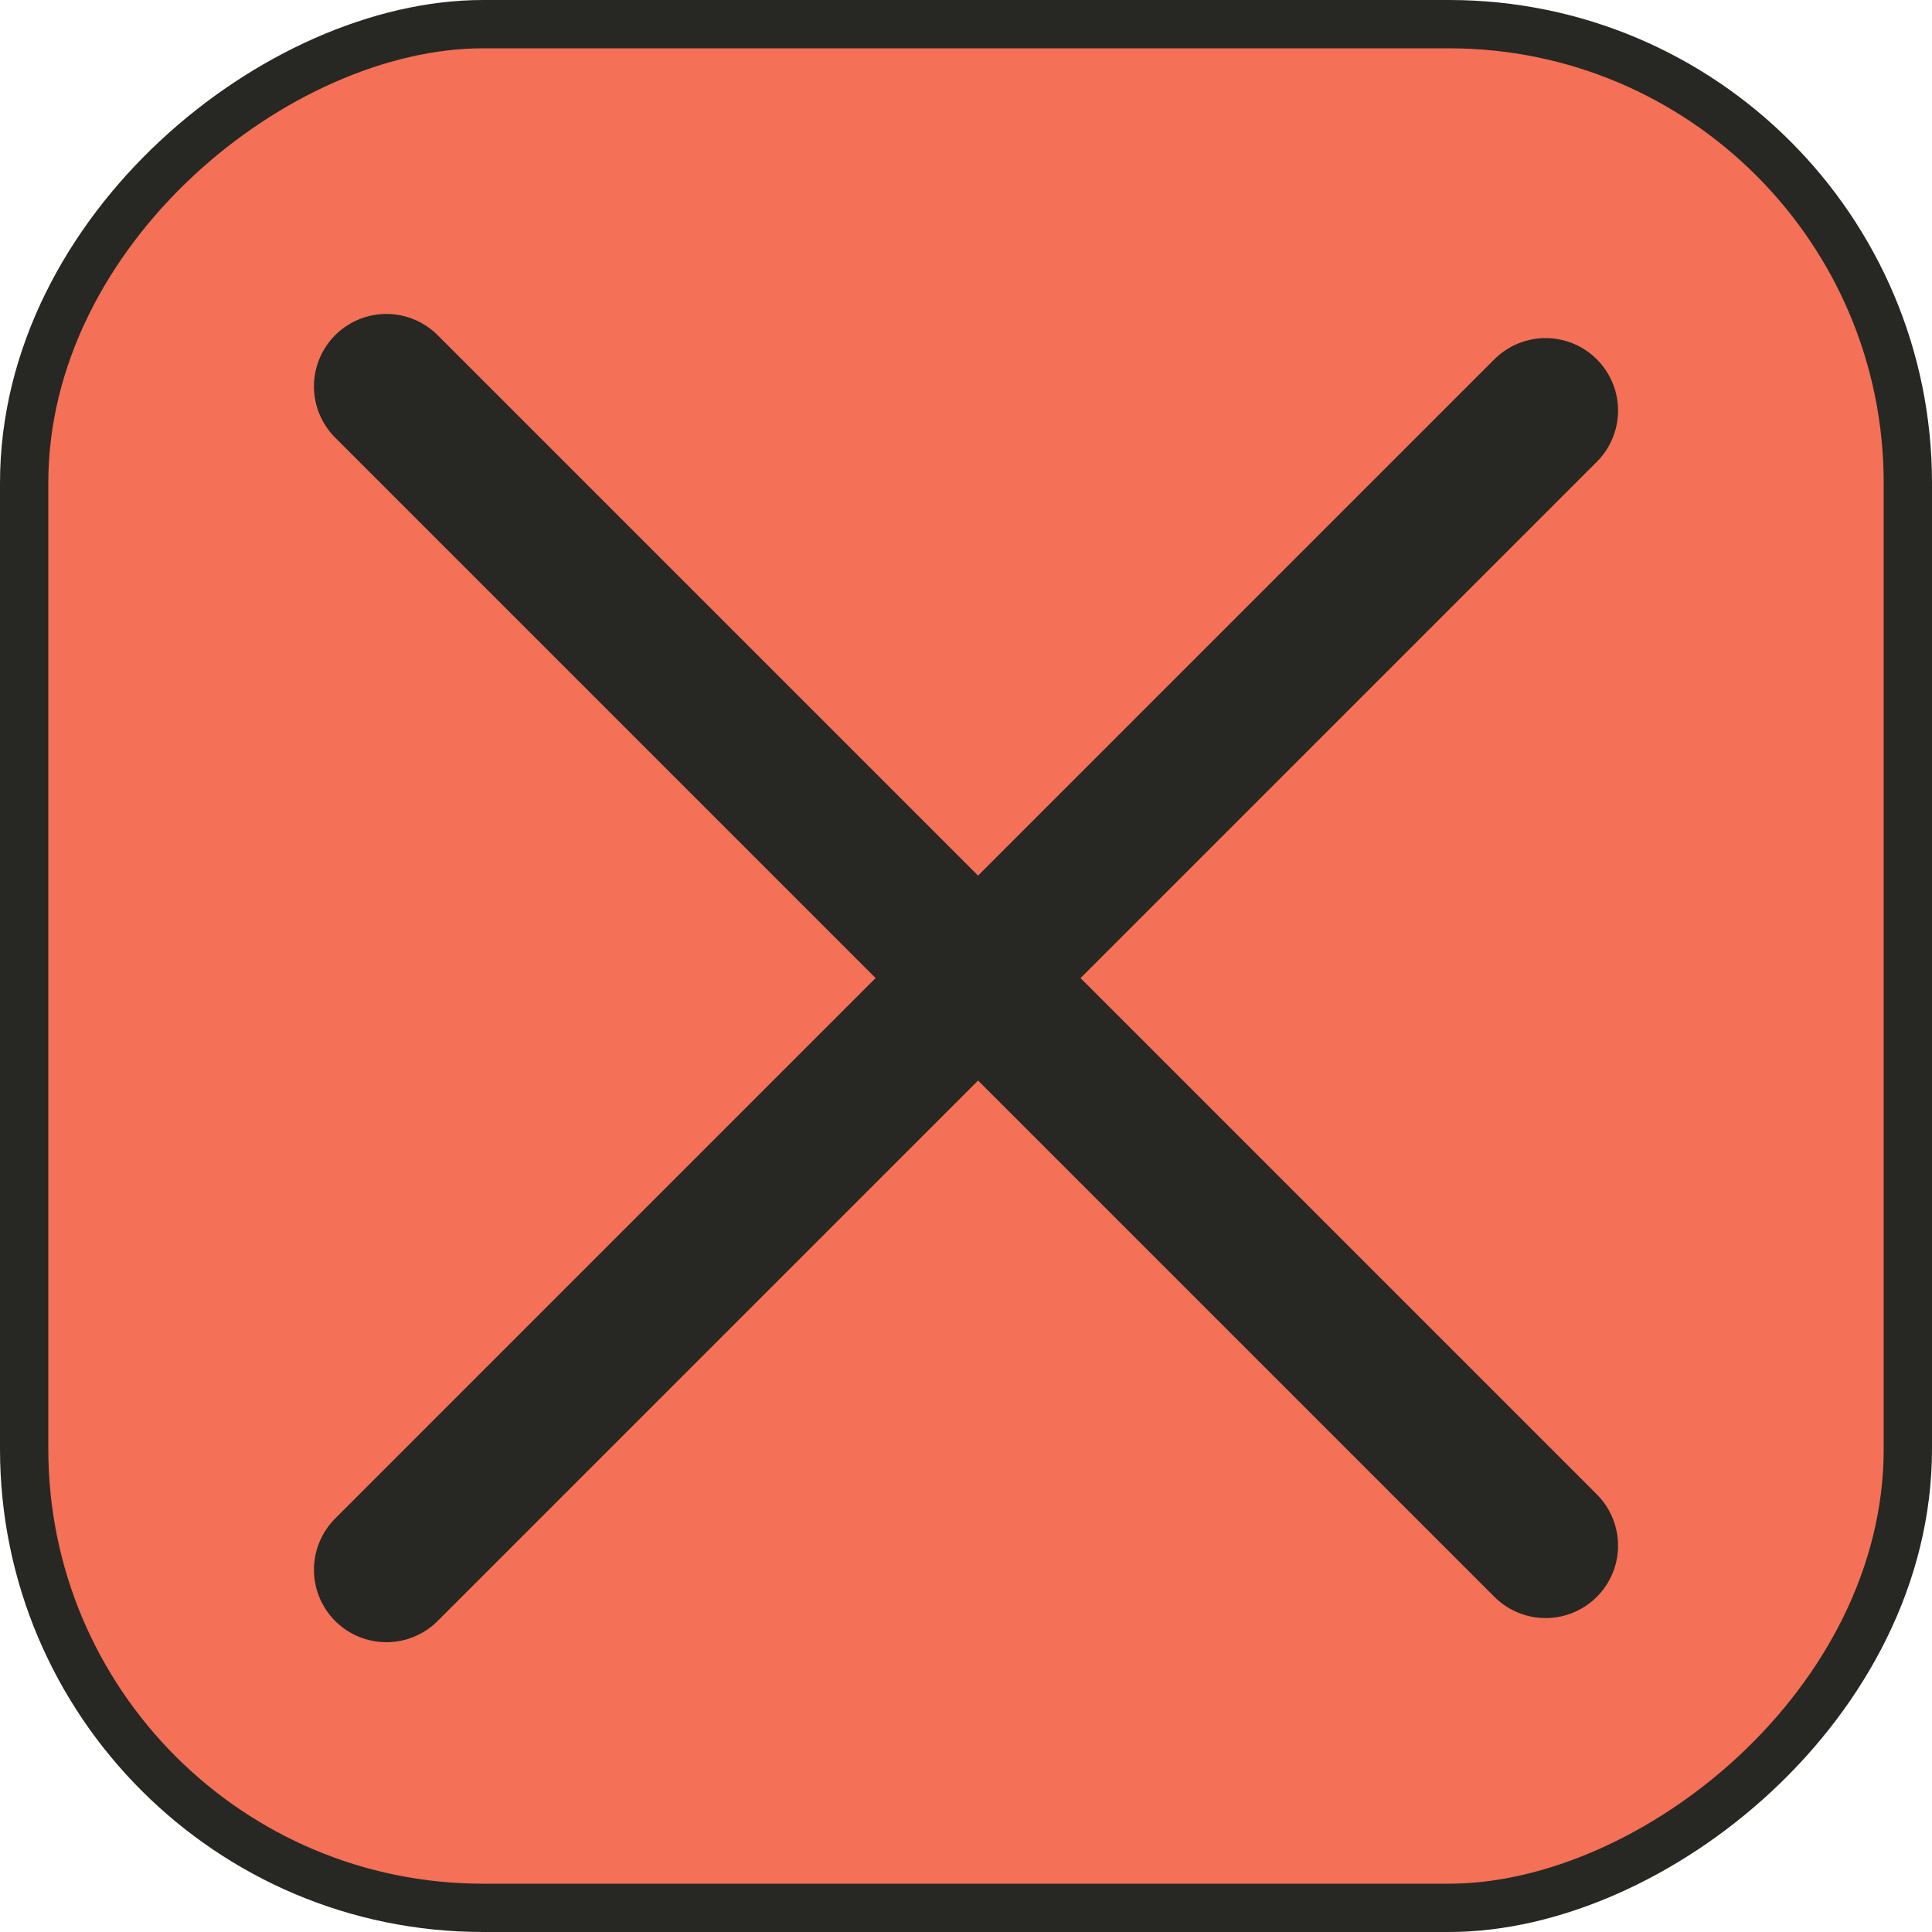
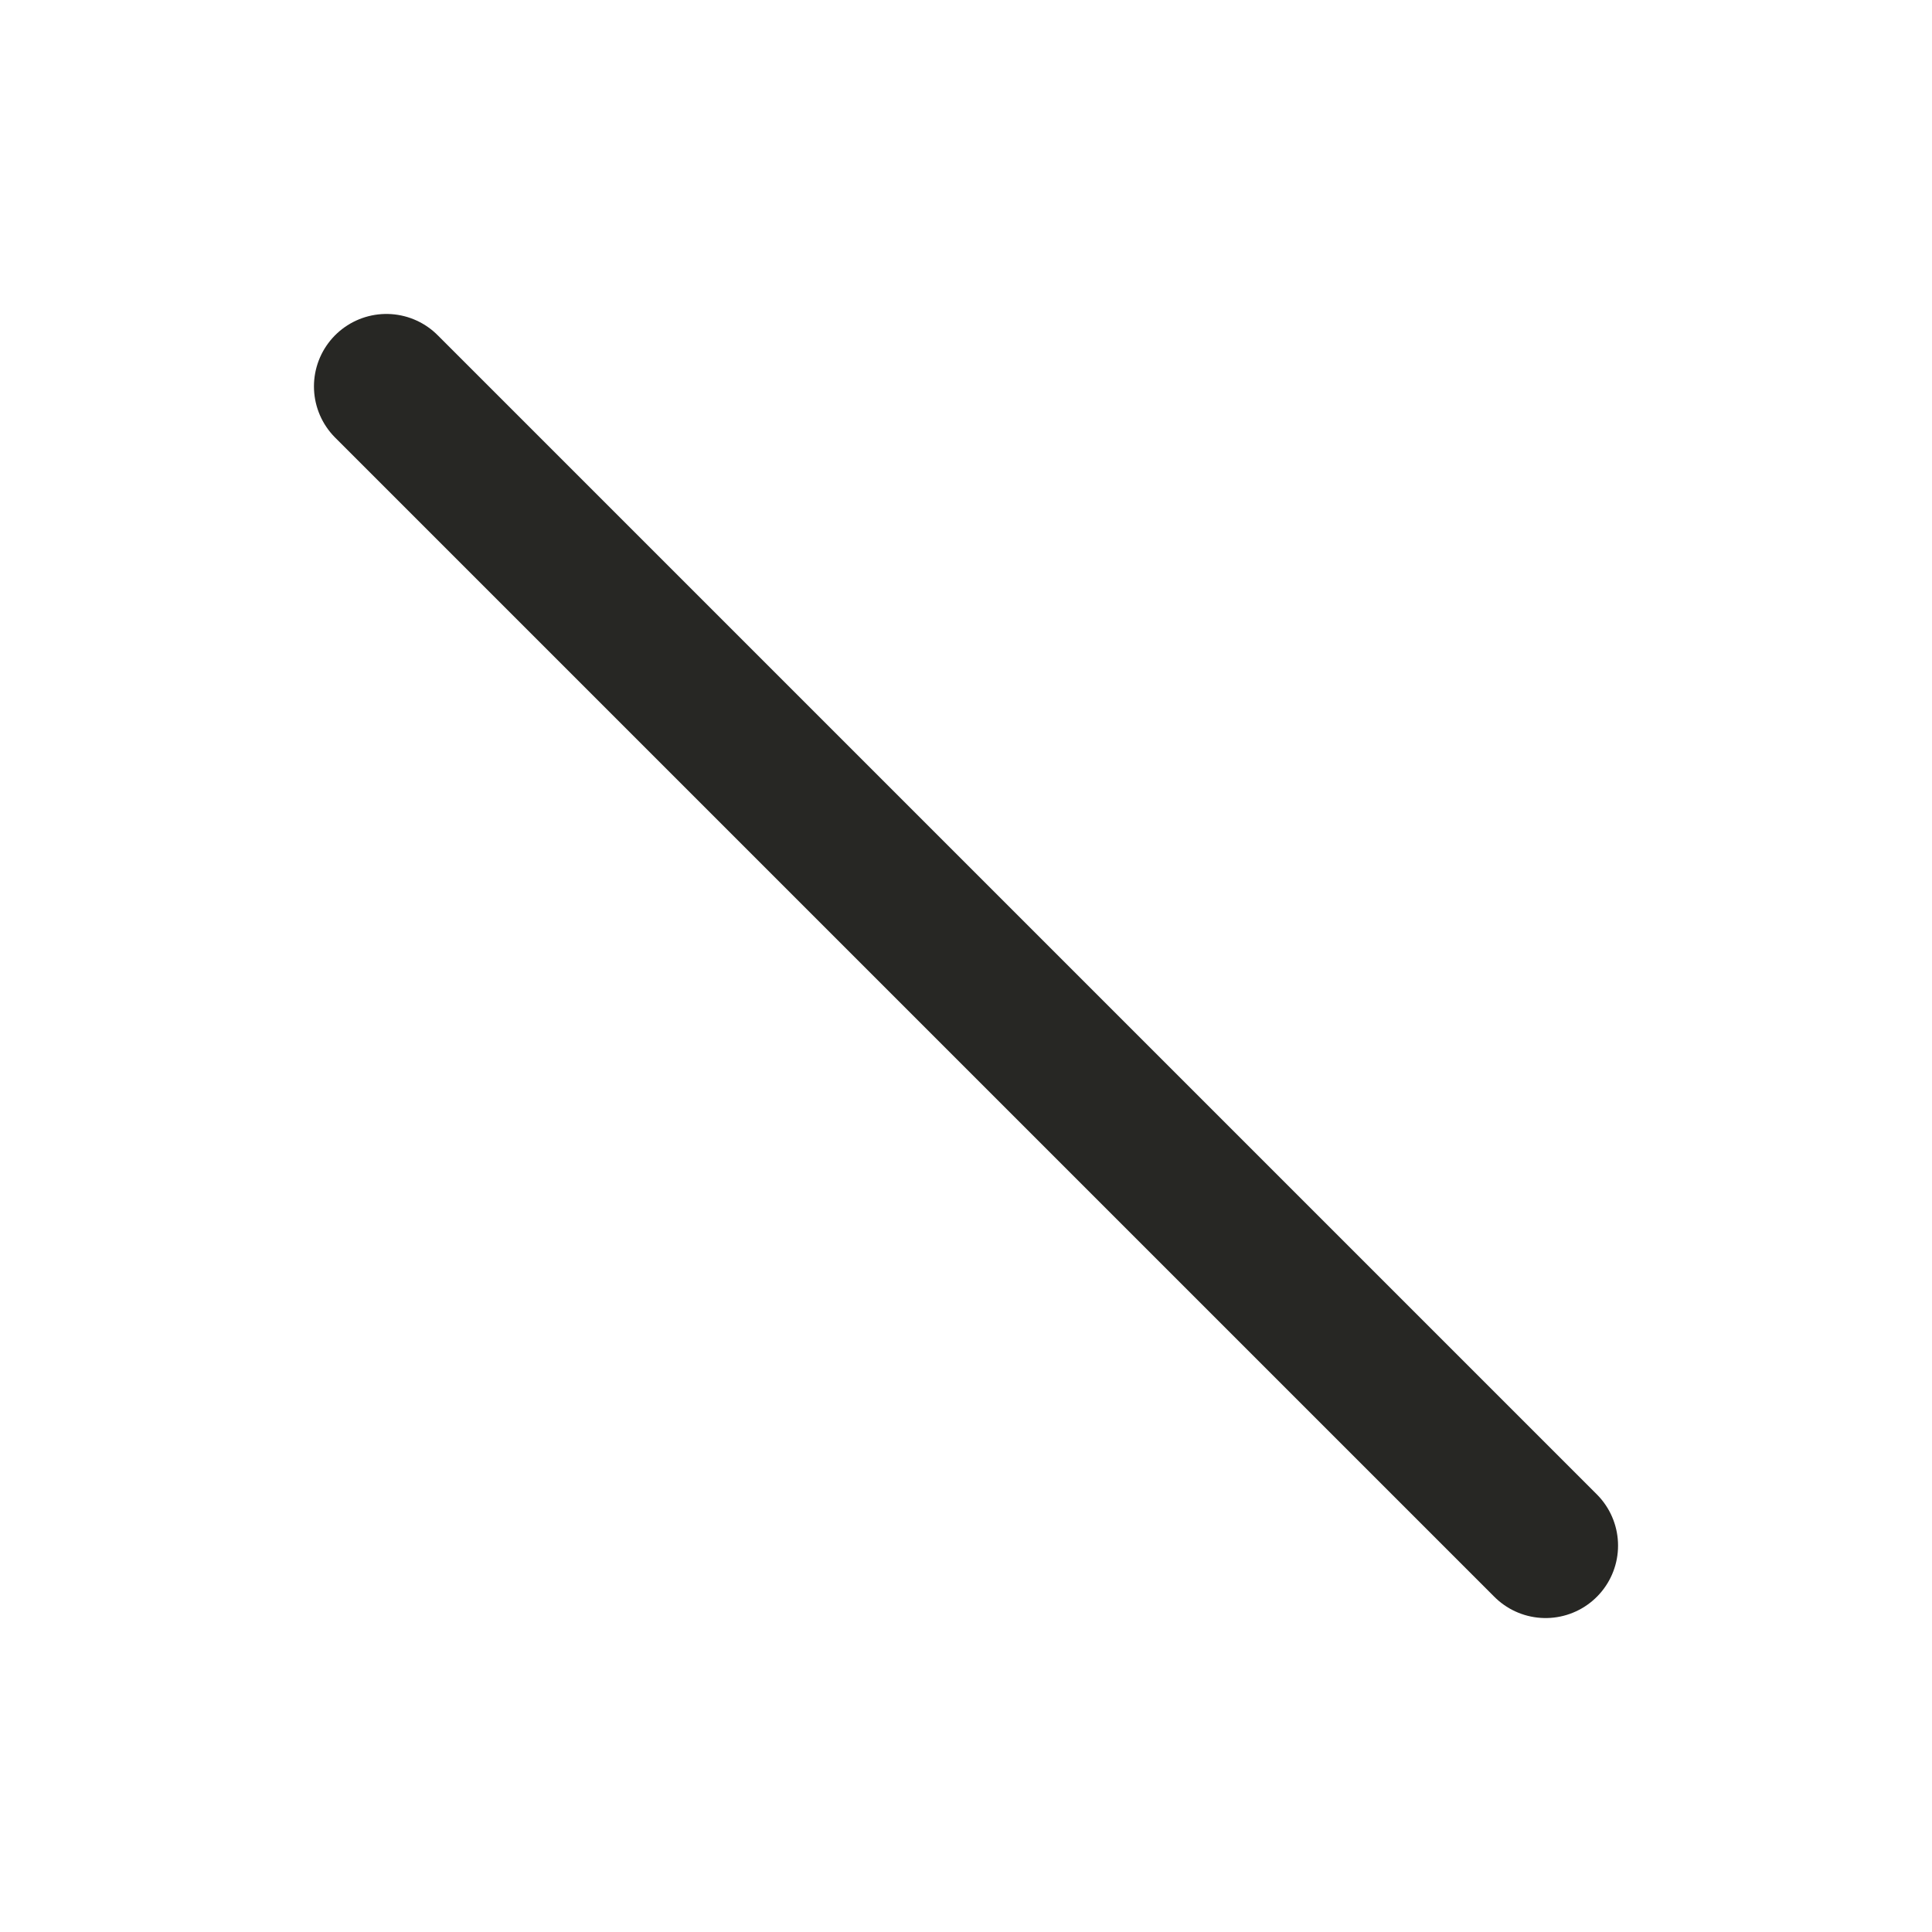
<svg xmlns="http://www.w3.org/2000/svg" width="40" height="40" viewBox="0 0 40 40" fill="none">
-   <rect x="39.5" y="0.5" width="39" height="39" rx="9.5" transform="rotate(90 39.5 0.5)" fill="#F47056" />
-   <path d="M32 8.5L8 32.5" stroke="#272724" stroke-width="3" stroke-linecap="round" />
  <path d="M32 32L8 8" stroke="#272724" stroke-width="3" stroke-linecap="round" />
-   <rect x="39.5" y="0.5" width="39" height="39" rx="9.5" transform="rotate(90 39.5 0.5)" stroke="#272724" />
</svg>